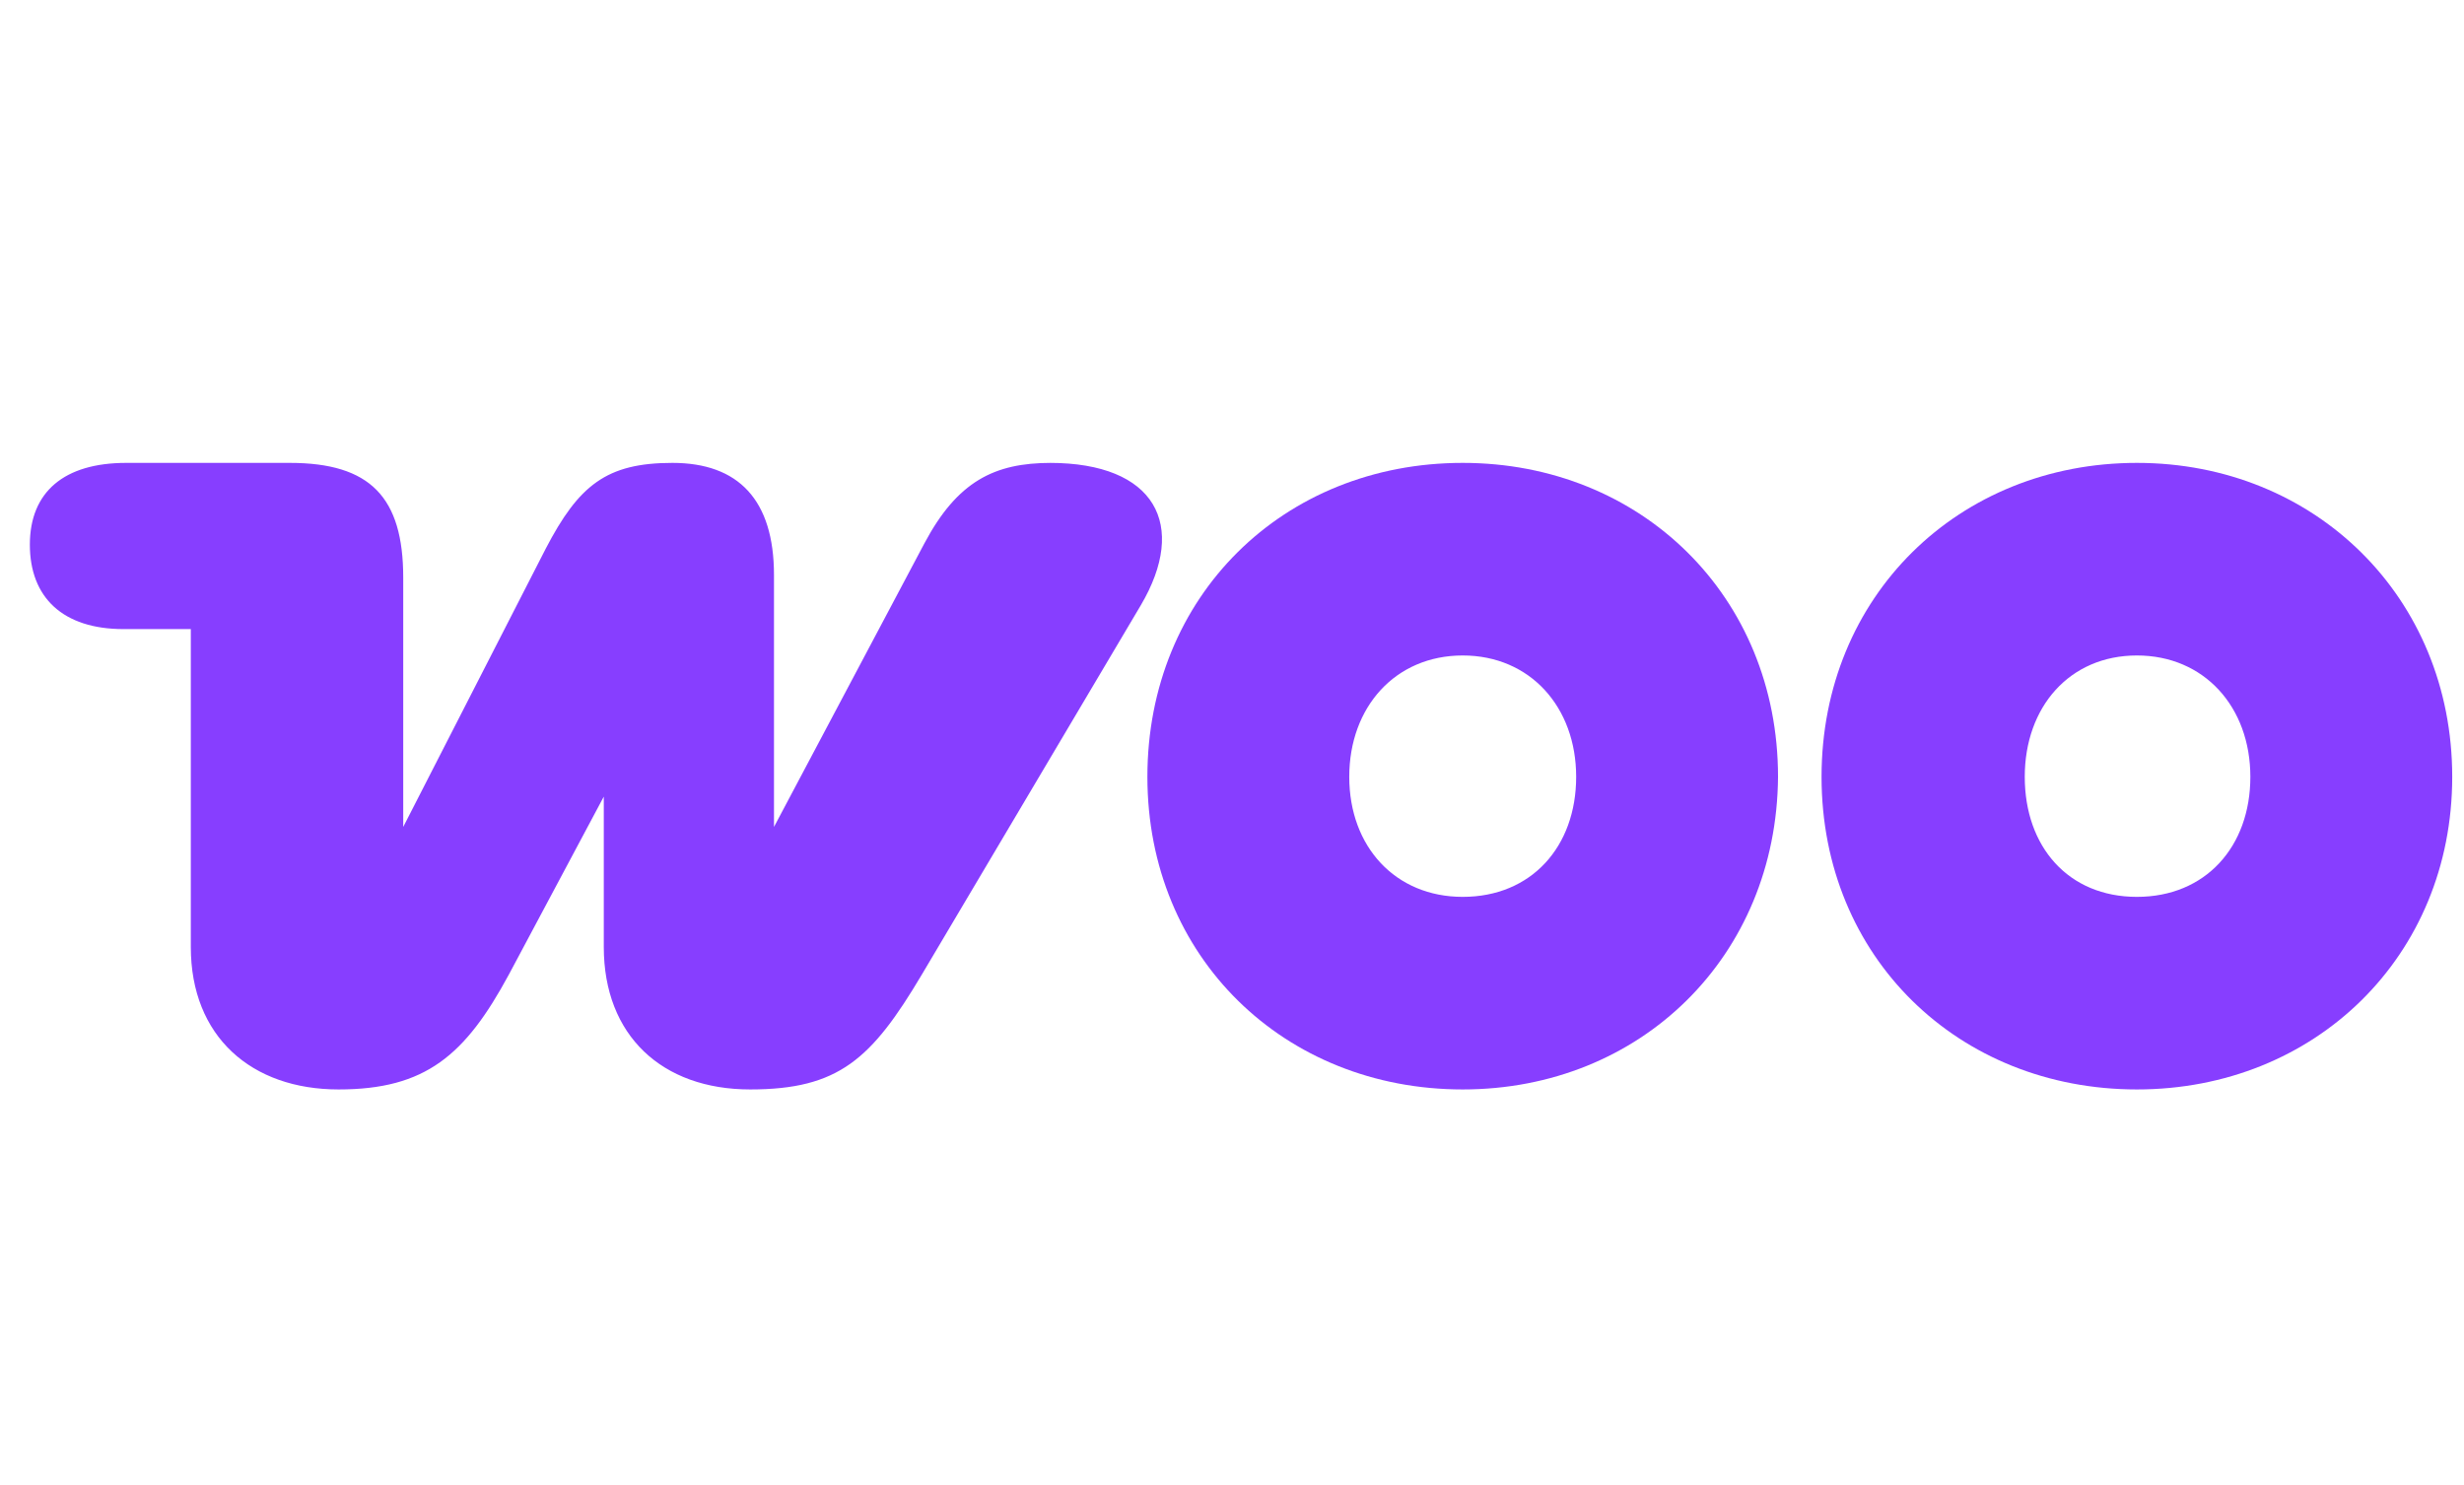
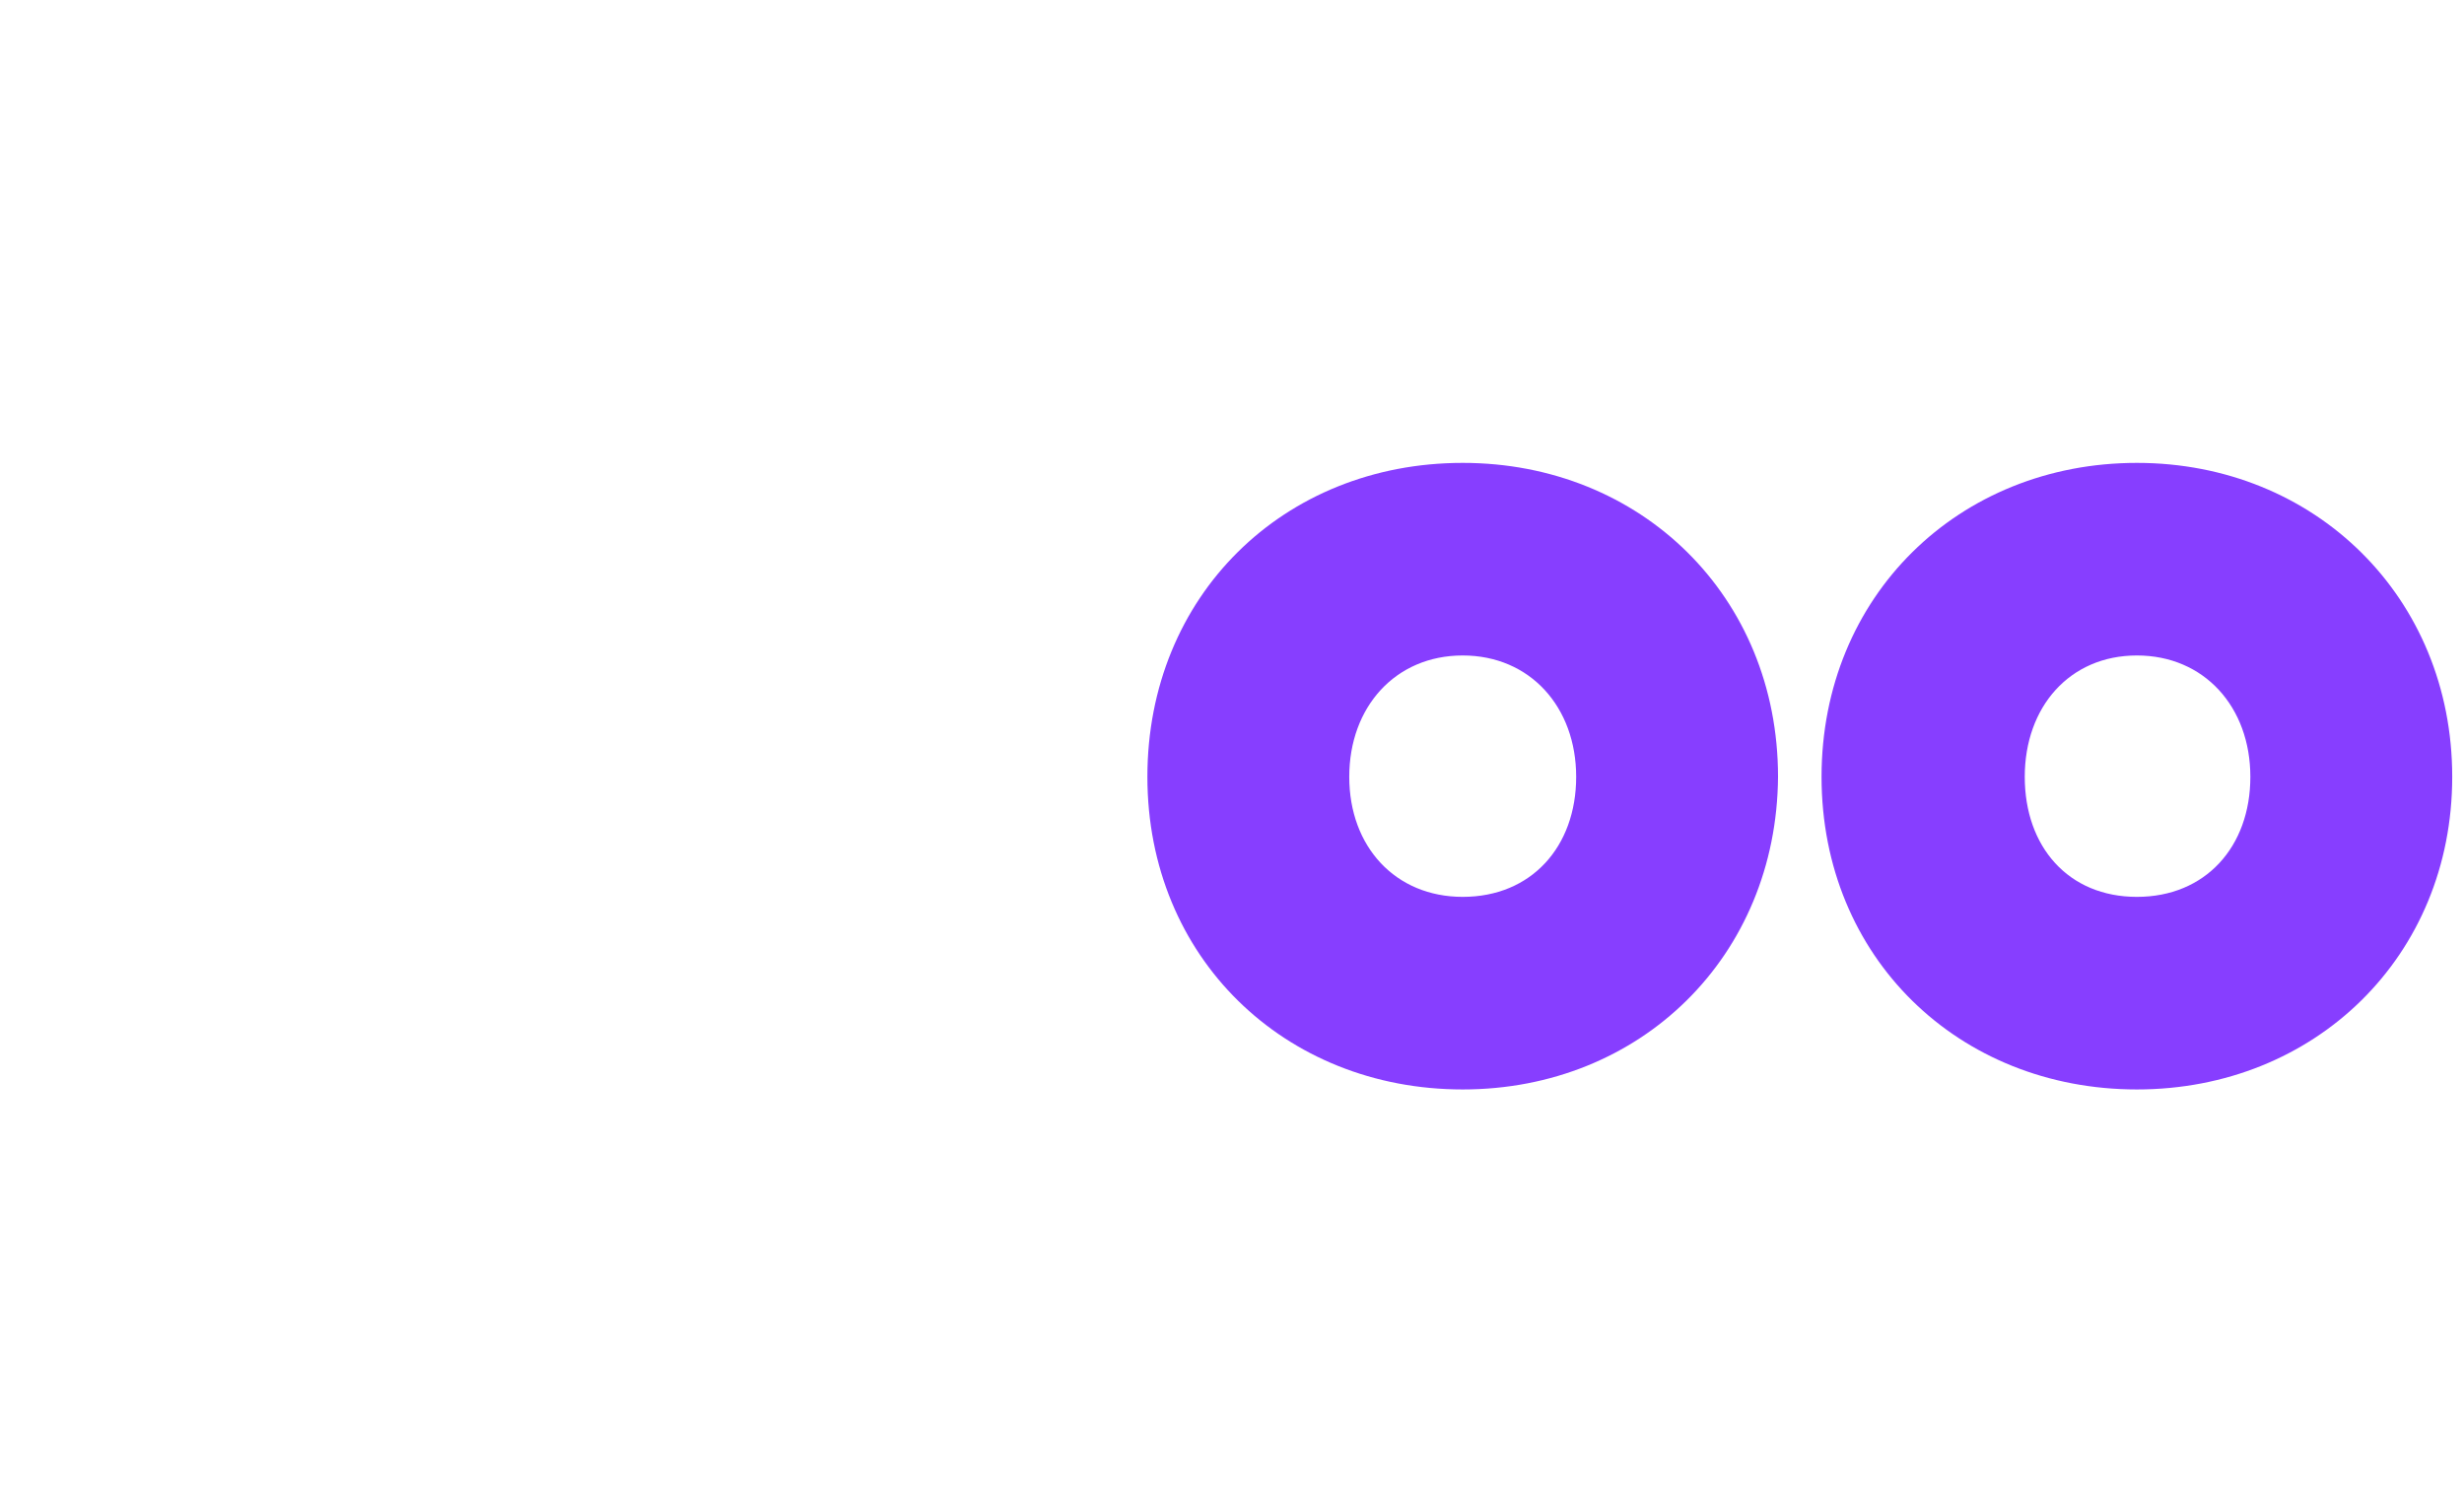
<svg xmlns="http://www.w3.org/2000/svg" width="68" height="41" viewBox="0 0 68 41" fill="none">
-   <path fill-rule="evenodd" clip-rule="evenodd" d="M29.006 12.777C27.441 12.777 26.421 13.287 25.511 14.998L21.36 22.826V15.872C21.36 13.796 20.377 12.777 18.556 12.777C16.736 12.777 15.971 13.396 15.061 15.144L11.128 22.826V15.945C11.128 13.724 10.218 12.777 7.997 12.777H3.482C1.77 12.777 0.824 13.578 0.824 15.034C0.824 16.491 1.734 17.365 3.409 17.365H5.266V26.14C5.266 28.616 6.941 30.072 9.344 30.072C11.747 30.072 12.84 29.126 14.041 26.905L16.663 21.989V26.14C16.663 28.579 18.265 30.072 20.704 30.072C23.144 30.072 24.054 29.235 25.438 26.905L31.482 16.709C32.793 14.488 31.883 12.777 28.97 12.777C28.97 12.777 28.97 12.777 29.006 12.777Z" fill="#873EFF" />
  <path fill-rule="evenodd" clip-rule="evenodd" d="M40.367 12.777C35.415 12.777 31.665 16.454 31.665 21.443C31.665 26.431 35.451 30.072 40.367 30.072C45.282 30.072 49.033 26.395 49.069 21.443C49.069 16.454 45.282 12.777 40.367 12.777ZM40.367 24.756C38.51 24.756 37.236 23.373 37.236 21.443C37.236 19.513 38.51 18.093 40.367 18.093C42.224 18.093 43.498 19.513 43.498 21.443C43.498 23.373 42.26 24.756 40.367 24.756Z" fill="#873EFF" />
  <path fill-rule="evenodd" clip-rule="evenodd" d="M58.973 12.777C54.057 12.777 50.27 16.454 50.27 21.443C50.27 26.431 54.057 30.072 58.973 30.072C63.889 30.072 67.675 26.395 67.675 21.443C67.675 16.491 63.889 12.777 58.973 12.777ZM58.973 24.756C57.08 24.756 55.878 23.373 55.878 21.443C55.878 19.513 57.116 18.093 58.973 18.093C60.83 18.093 62.104 19.513 62.104 21.443C62.104 23.373 60.866 24.756 58.973 24.756Z" fill="#873EFF" />
</svg>